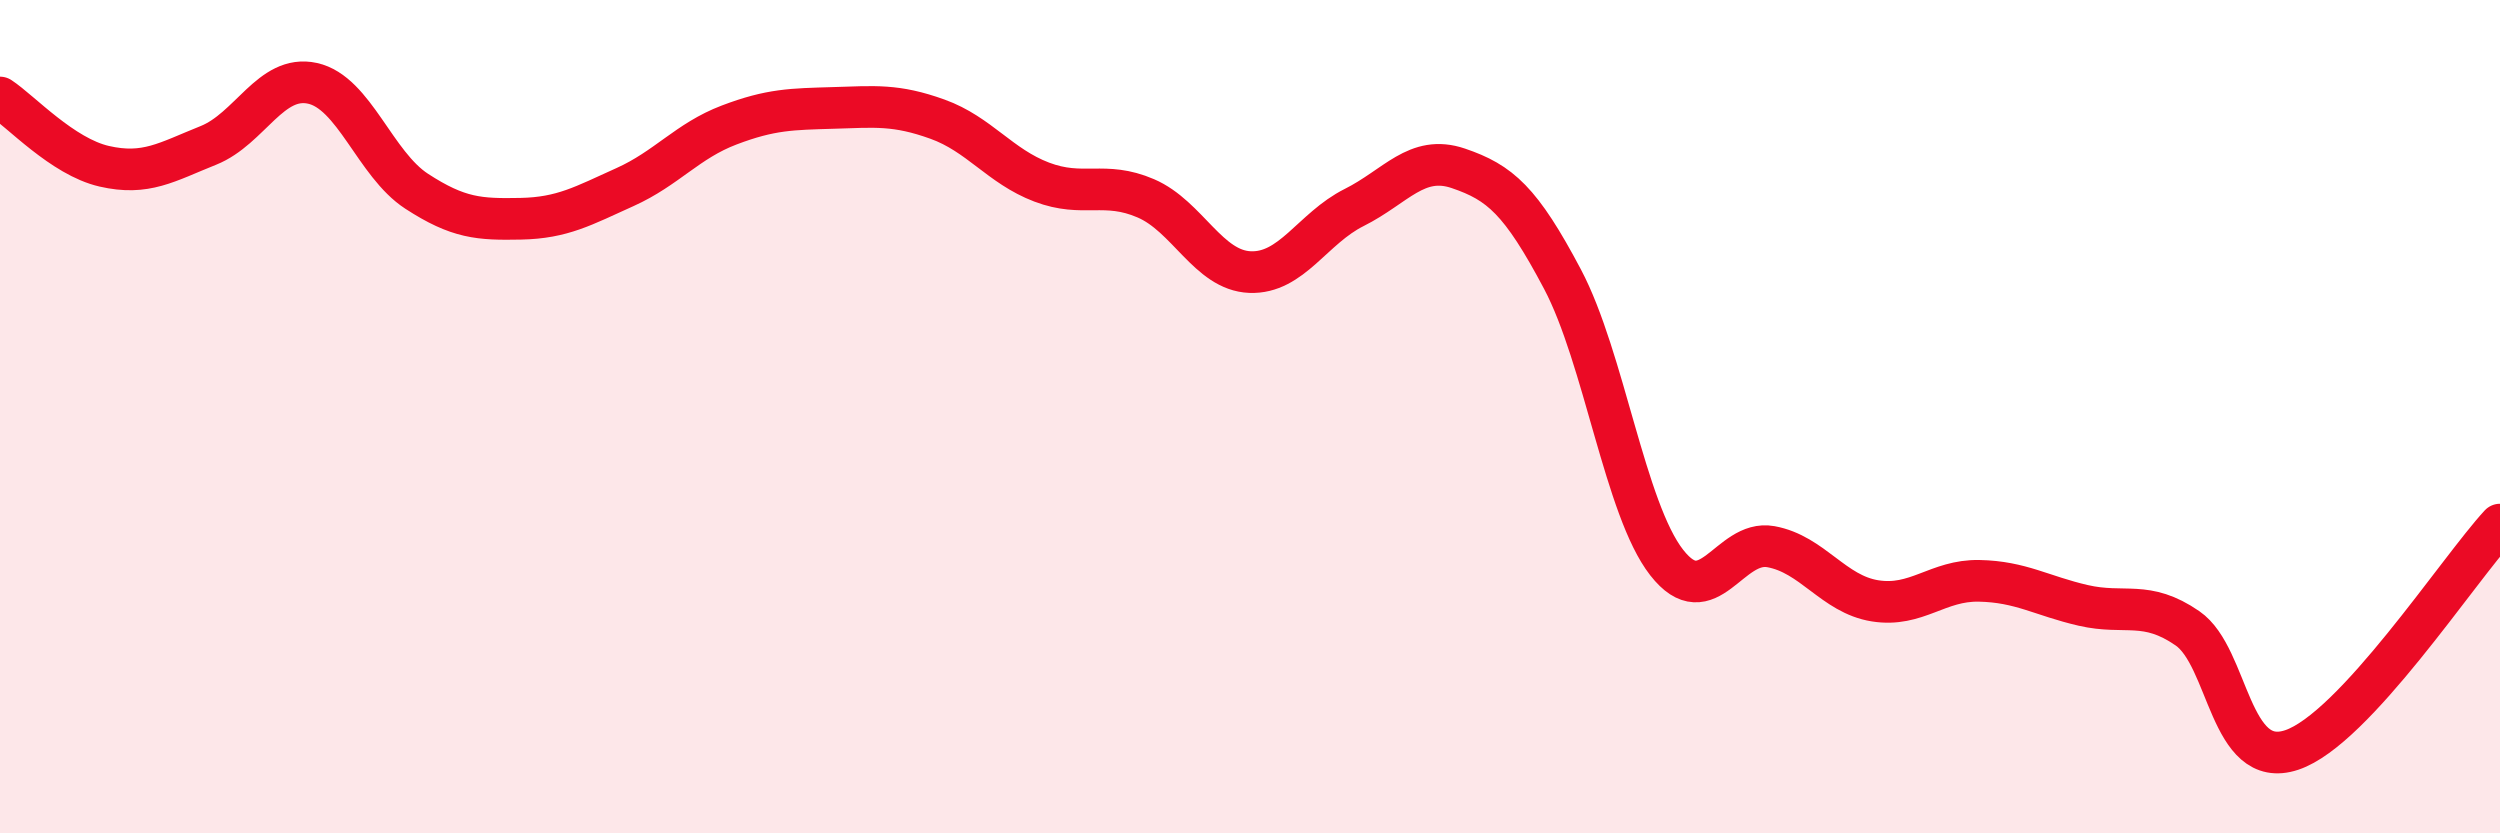
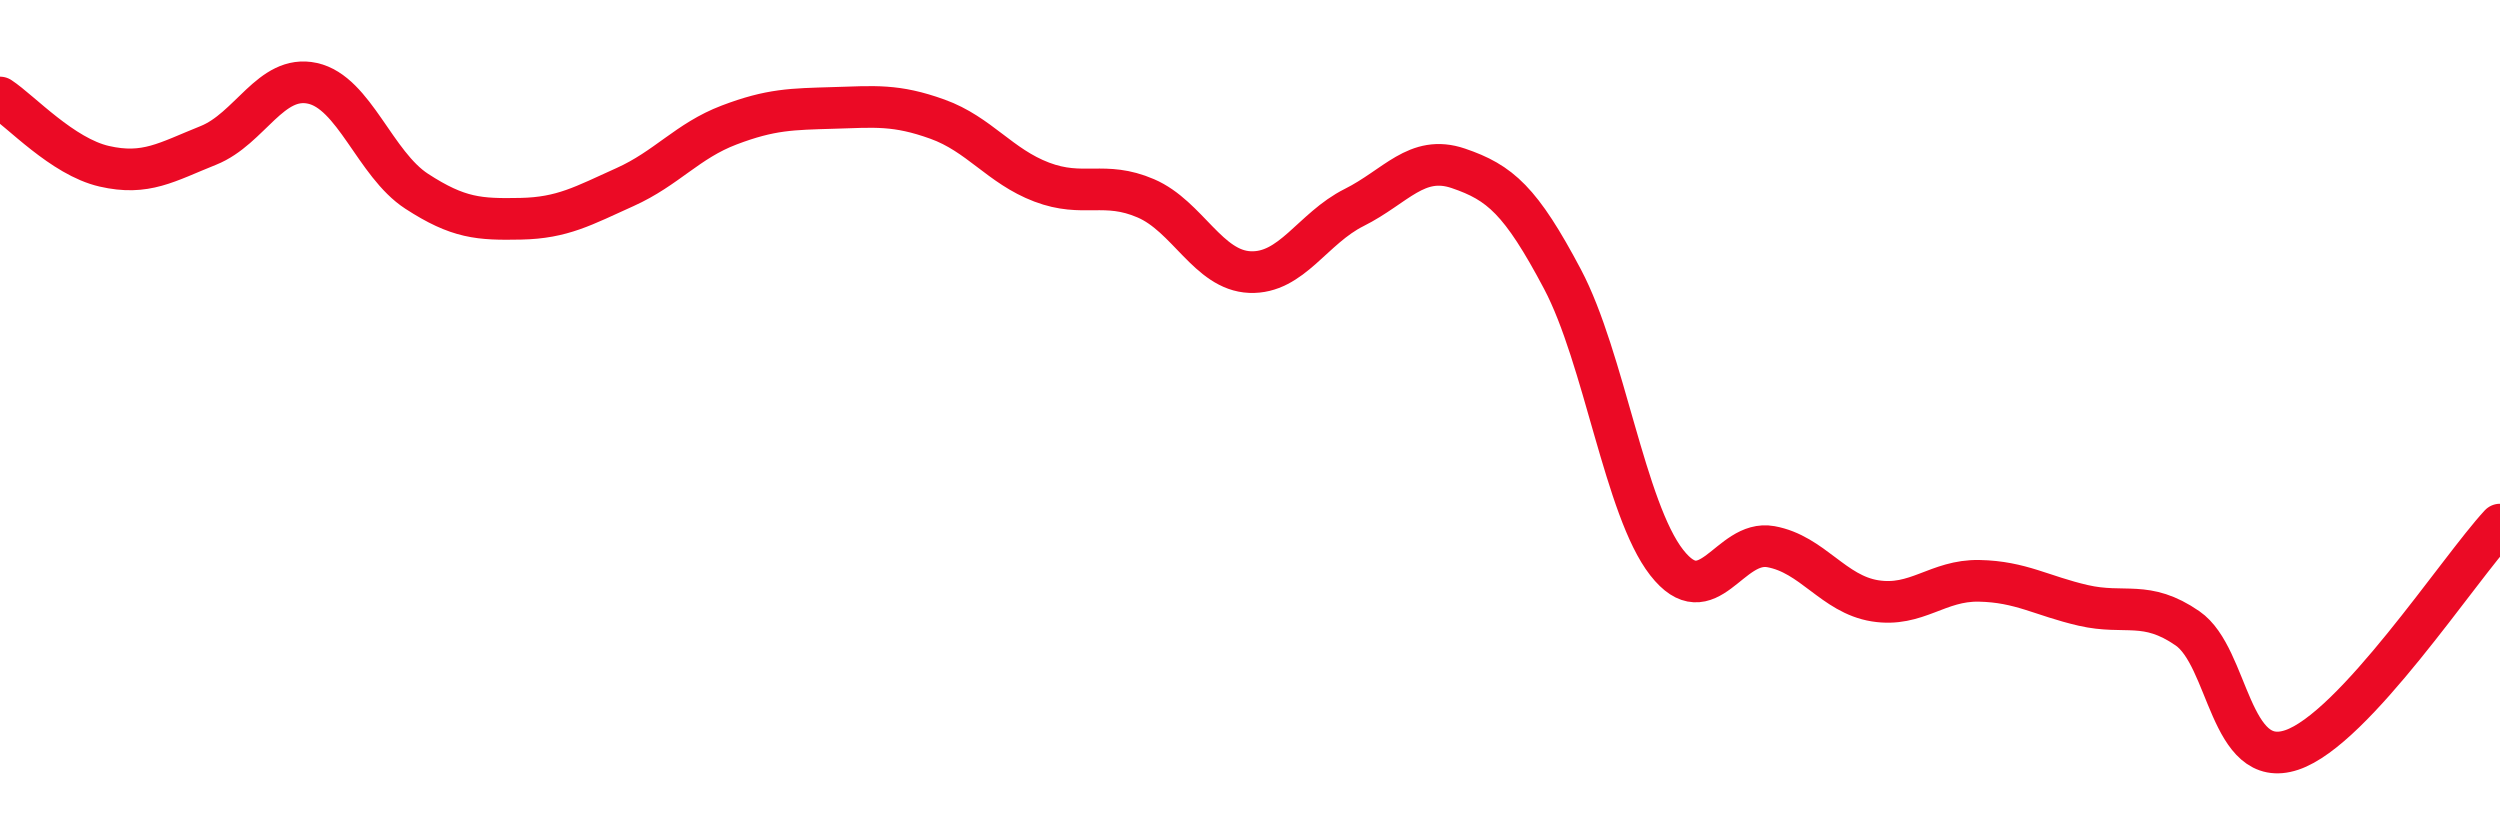
<svg xmlns="http://www.w3.org/2000/svg" width="60" height="20" viewBox="0 0 60 20">
-   <path d="M 0,2.34 C 0.5,2.67 1.5,3.76 2.5,3.99 C 3.5,4.22 4,3.89 5,3.49 C 6,3.09 6.5,1.78 7.5,2 C 8.5,2.22 9,3.94 10,4.59 C 11,5.24 11.5,5.27 12.5,5.25 C 13.5,5.23 14,4.94 15,4.49 C 16,4.04 16.5,3.38 17.5,3 C 18.5,2.62 19,2.62 20,2.59 C 21,2.56 21.5,2.5 22.5,2.86 C 23.5,3.22 24,3.99 25,4.37 C 26,4.75 26.5,4.33 27.5,4.76 C 28.5,5.19 29,6.49 30,6.53 C 31,6.57 31.5,5.48 32.5,4.98 C 33.5,4.48 34,3.7 35,4.04 C 36,4.38 36.5,4.81 37.5,6.7 C 38.5,8.59 39,12.22 40,13.5 C 41,14.78 41.5,12.94 42.5,13.12 C 43.5,13.3 44,14.26 45,14.42 C 46,14.58 46.5,13.92 47.5,13.94 C 48.5,13.96 49,14.3 50,14.53 C 51,14.76 51.5,14.39 52.5,15.08 C 53.5,15.77 53.5,18.5 55,18 C 56.5,17.5 59,13.67 60,12.59L60 20L0 20Z" fill="#EB0A25" opacity="0.1" stroke-linecap="round" stroke-linejoin="round" />
  <path d="M 0,2.34 C 0.5,2.67 1.5,3.76 2.5,3.99 C 3.5,4.22 4,3.89 5,3.49 C 6,3.09 6.5,1.78 7.5,2 C 8.5,2.22 9,3.94 10,4.59 C 11,5.24 11.5,5.27 12.5,5.25 C 13.5,5.23 14,4.94 15,4.49 C 16,4.04 16.5,3.38 17.5,3 C 18.5,2.62 19,2.62 20,2.59 C 21,2.56 21.5,2.5 22.5,2.86 C 23.5,3.22 24,3.99 25,4.37 C 26,4.75 26.5,4.33 27.5,4.76 C 28.5,5.19 29,6.49 30,6.53 C 31,6.57 31.5,5.48 32.5,4.98 C 33.5,4.48 34,3.7 35,4.04 C 36,4.38 36.5,4.81 37.5,6.7 C 38.5,8.59 39,12.22 40,13.5 C 41,14.78 41.5,12.94 42.5,13.12 C 43.5,13.3 44,14.26 45,14.42 C 46,14.58 46.5,13.92 47.5,13.94 C 48.5,13.96 49,14.3 50,14.53 C 51,14.76 51.5,14.39 52.5,15.08 C 53.5,15.77 53.5,18.5 55,18 C 56.5,17.5 59,13.67 60,12.59" stroke="#EB0A25" stroke-width="1" fill="none" stroke-linecap="round" stroke-linejoin="round" />
</svg>